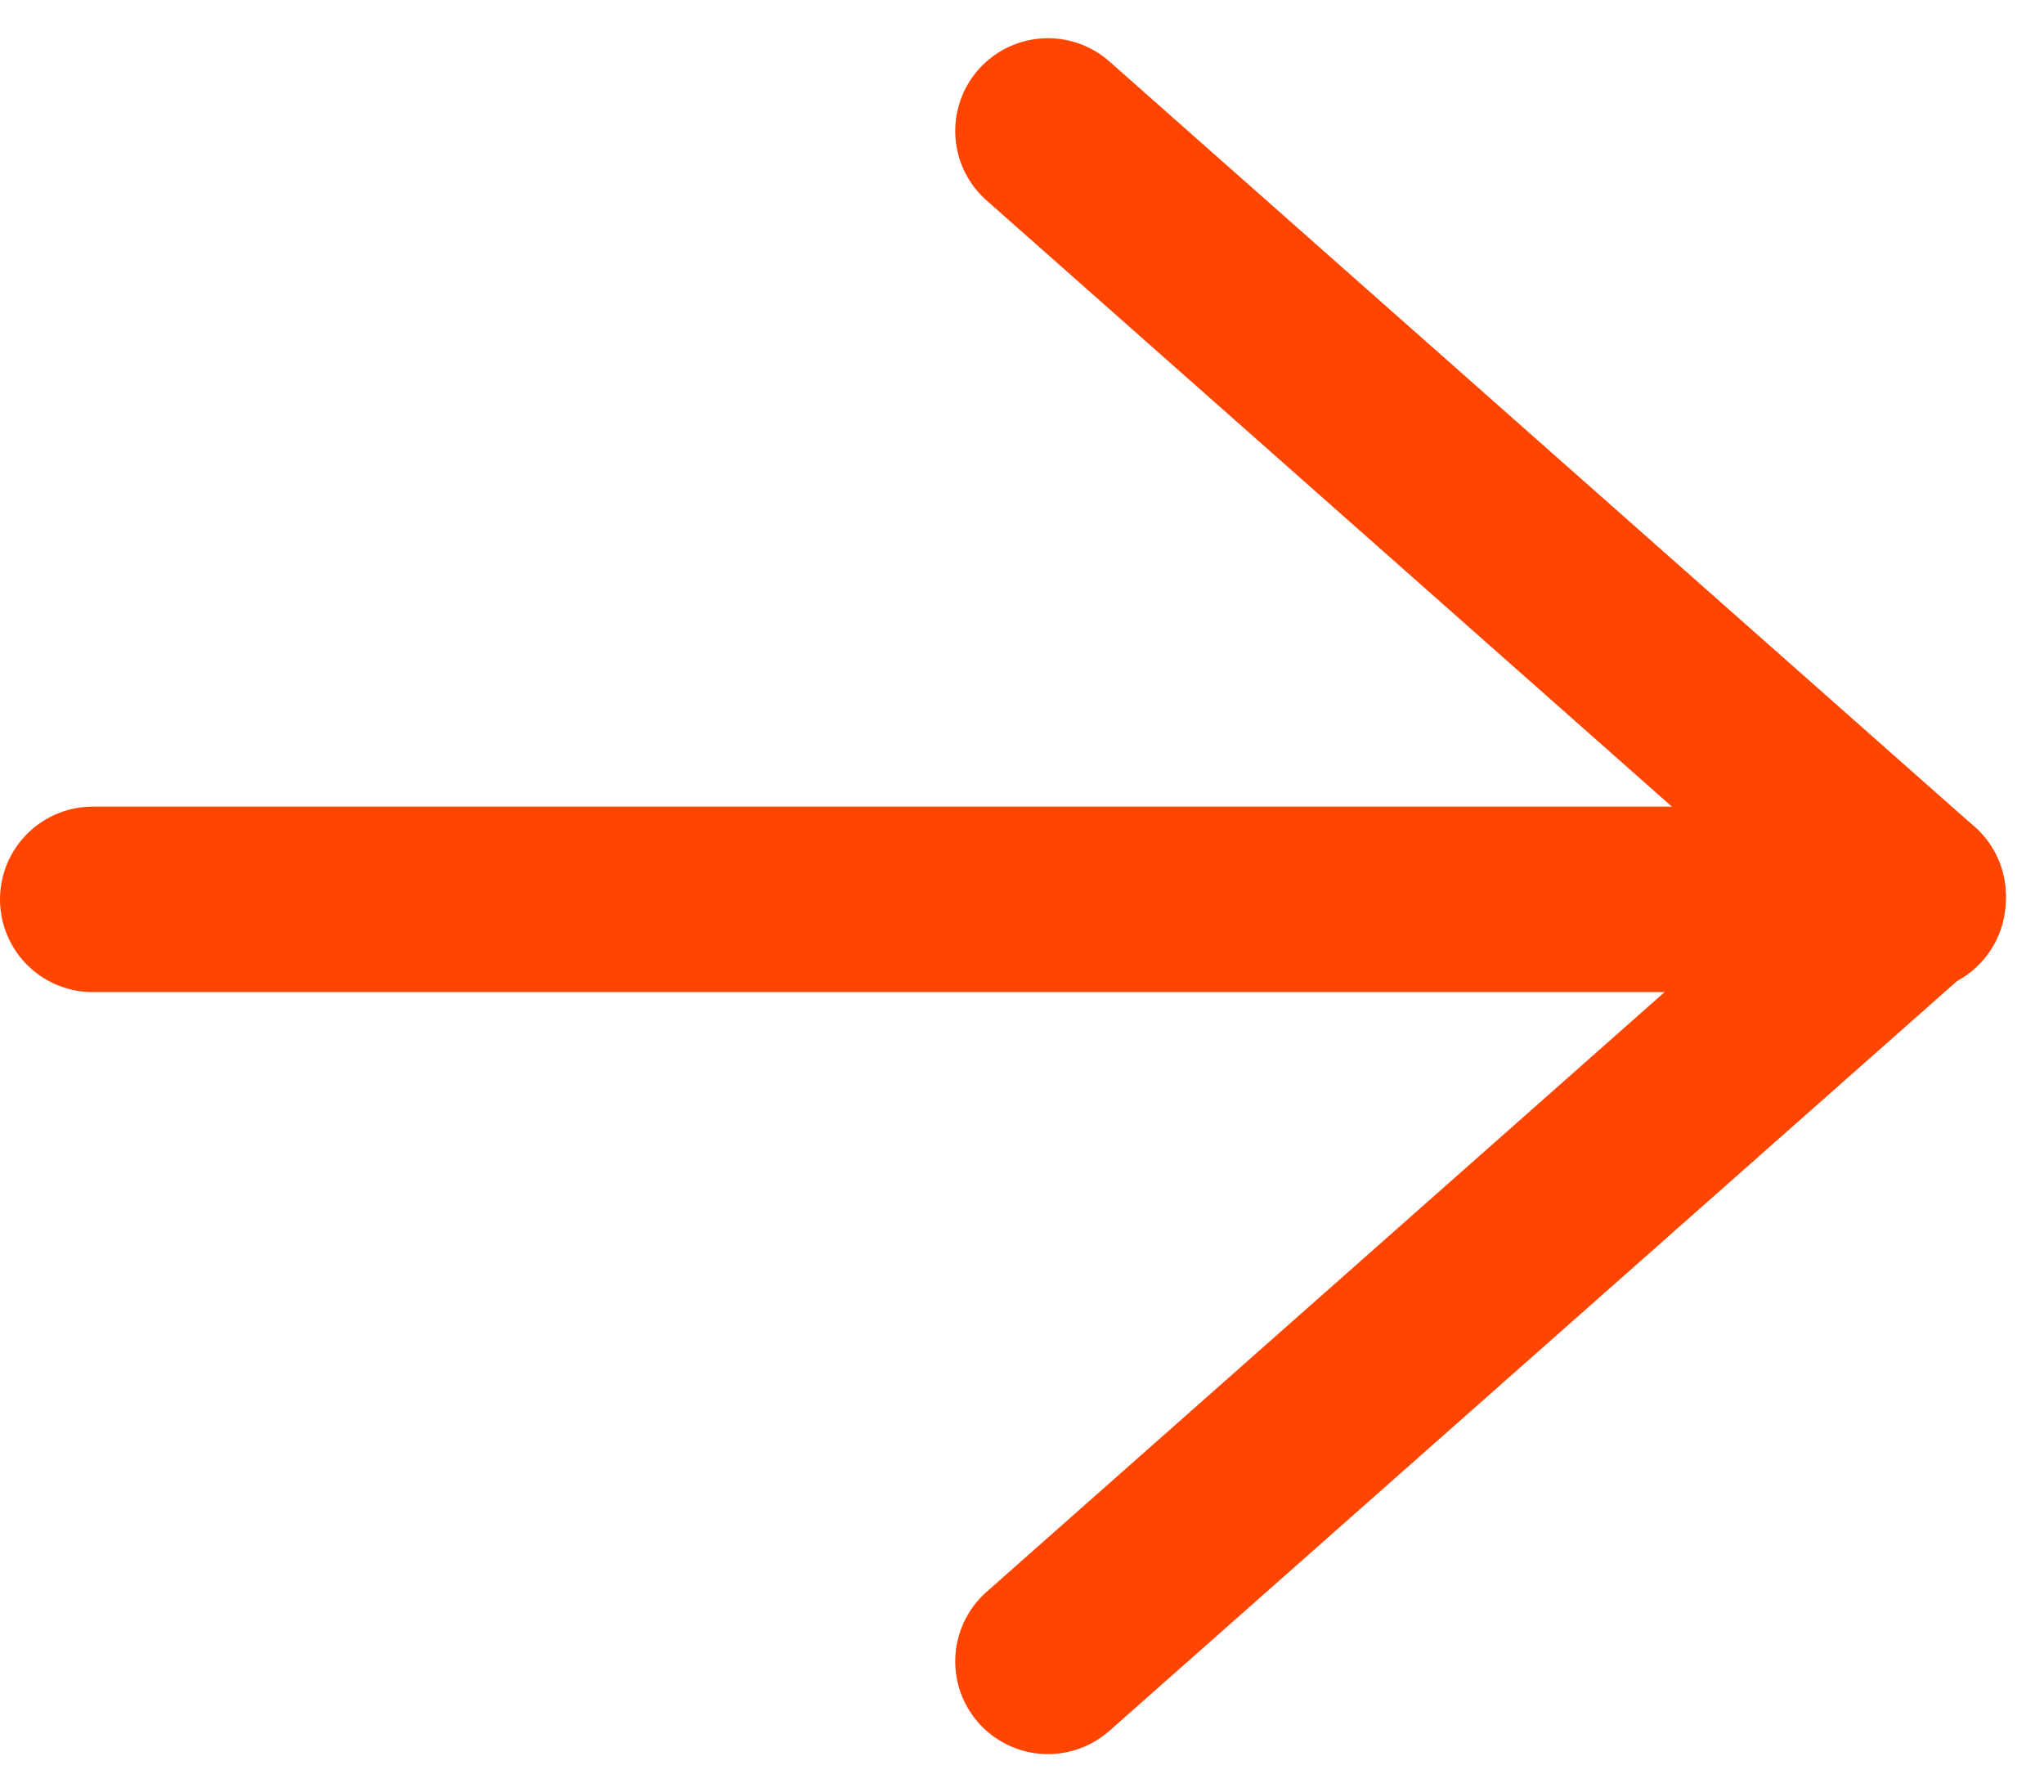
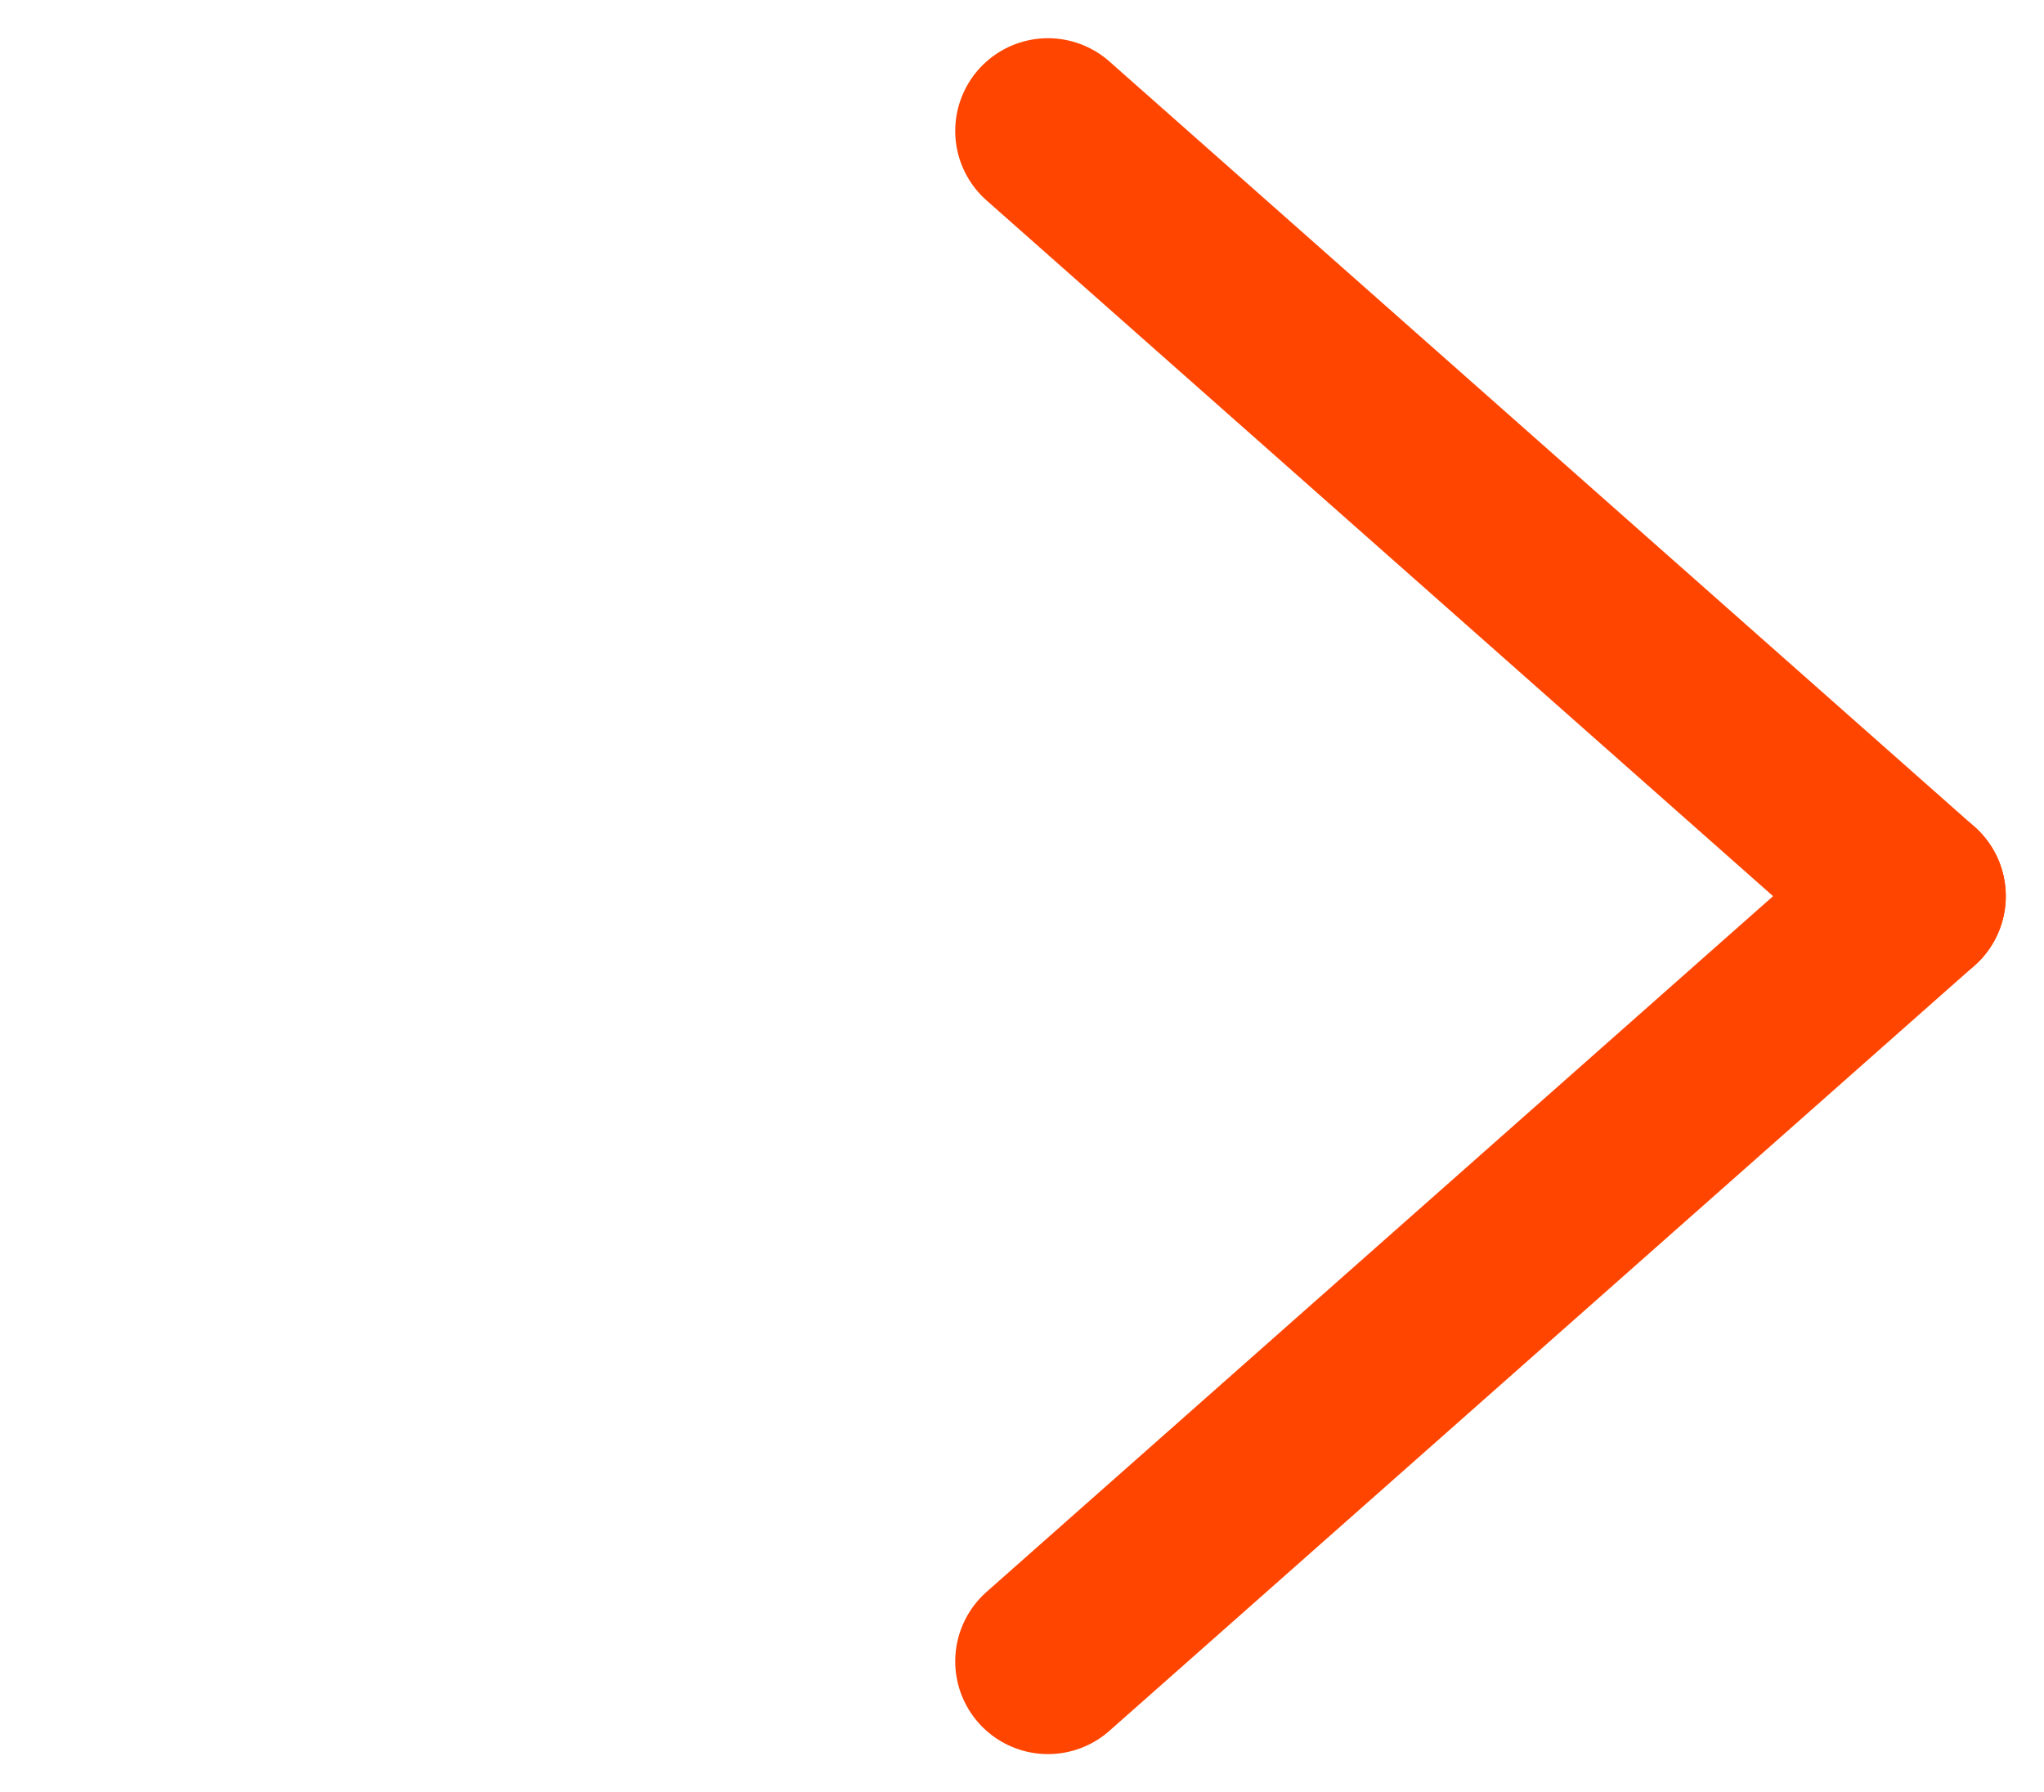
<svg xmlns="http://www.w3.org/2000/svg" width="16.53" height="14.495" viewBox="0 0 16.53 14.495">
  <g id="Group_1611" data-name="Group 1611" transform="translate(0.75 1.059)">
    <line id="Line_90" data-name="Line 90" x2="6.996" y2="6.189" transform="translate(7.725)" fill="none" stroke="#ff4500" stroke-linecap="round" stroke-width="1.5" />
    <line id="Line_91" data-name="Line 91" y1="6.189" x2="6.996" transform="translate(7.725 6.189)" fill="none" stroke="#ff4500" stroke-linecap="round" stroke-width="1.5" />
-     <path id="Path_5049" data-name="Path 5049" d="M14.721,0H0" transform="translate(0 6.215)" fill="none" stroke="#ff4500" stroke-linecap="round" stroke-width="1.5" />
  </g>
</svg>